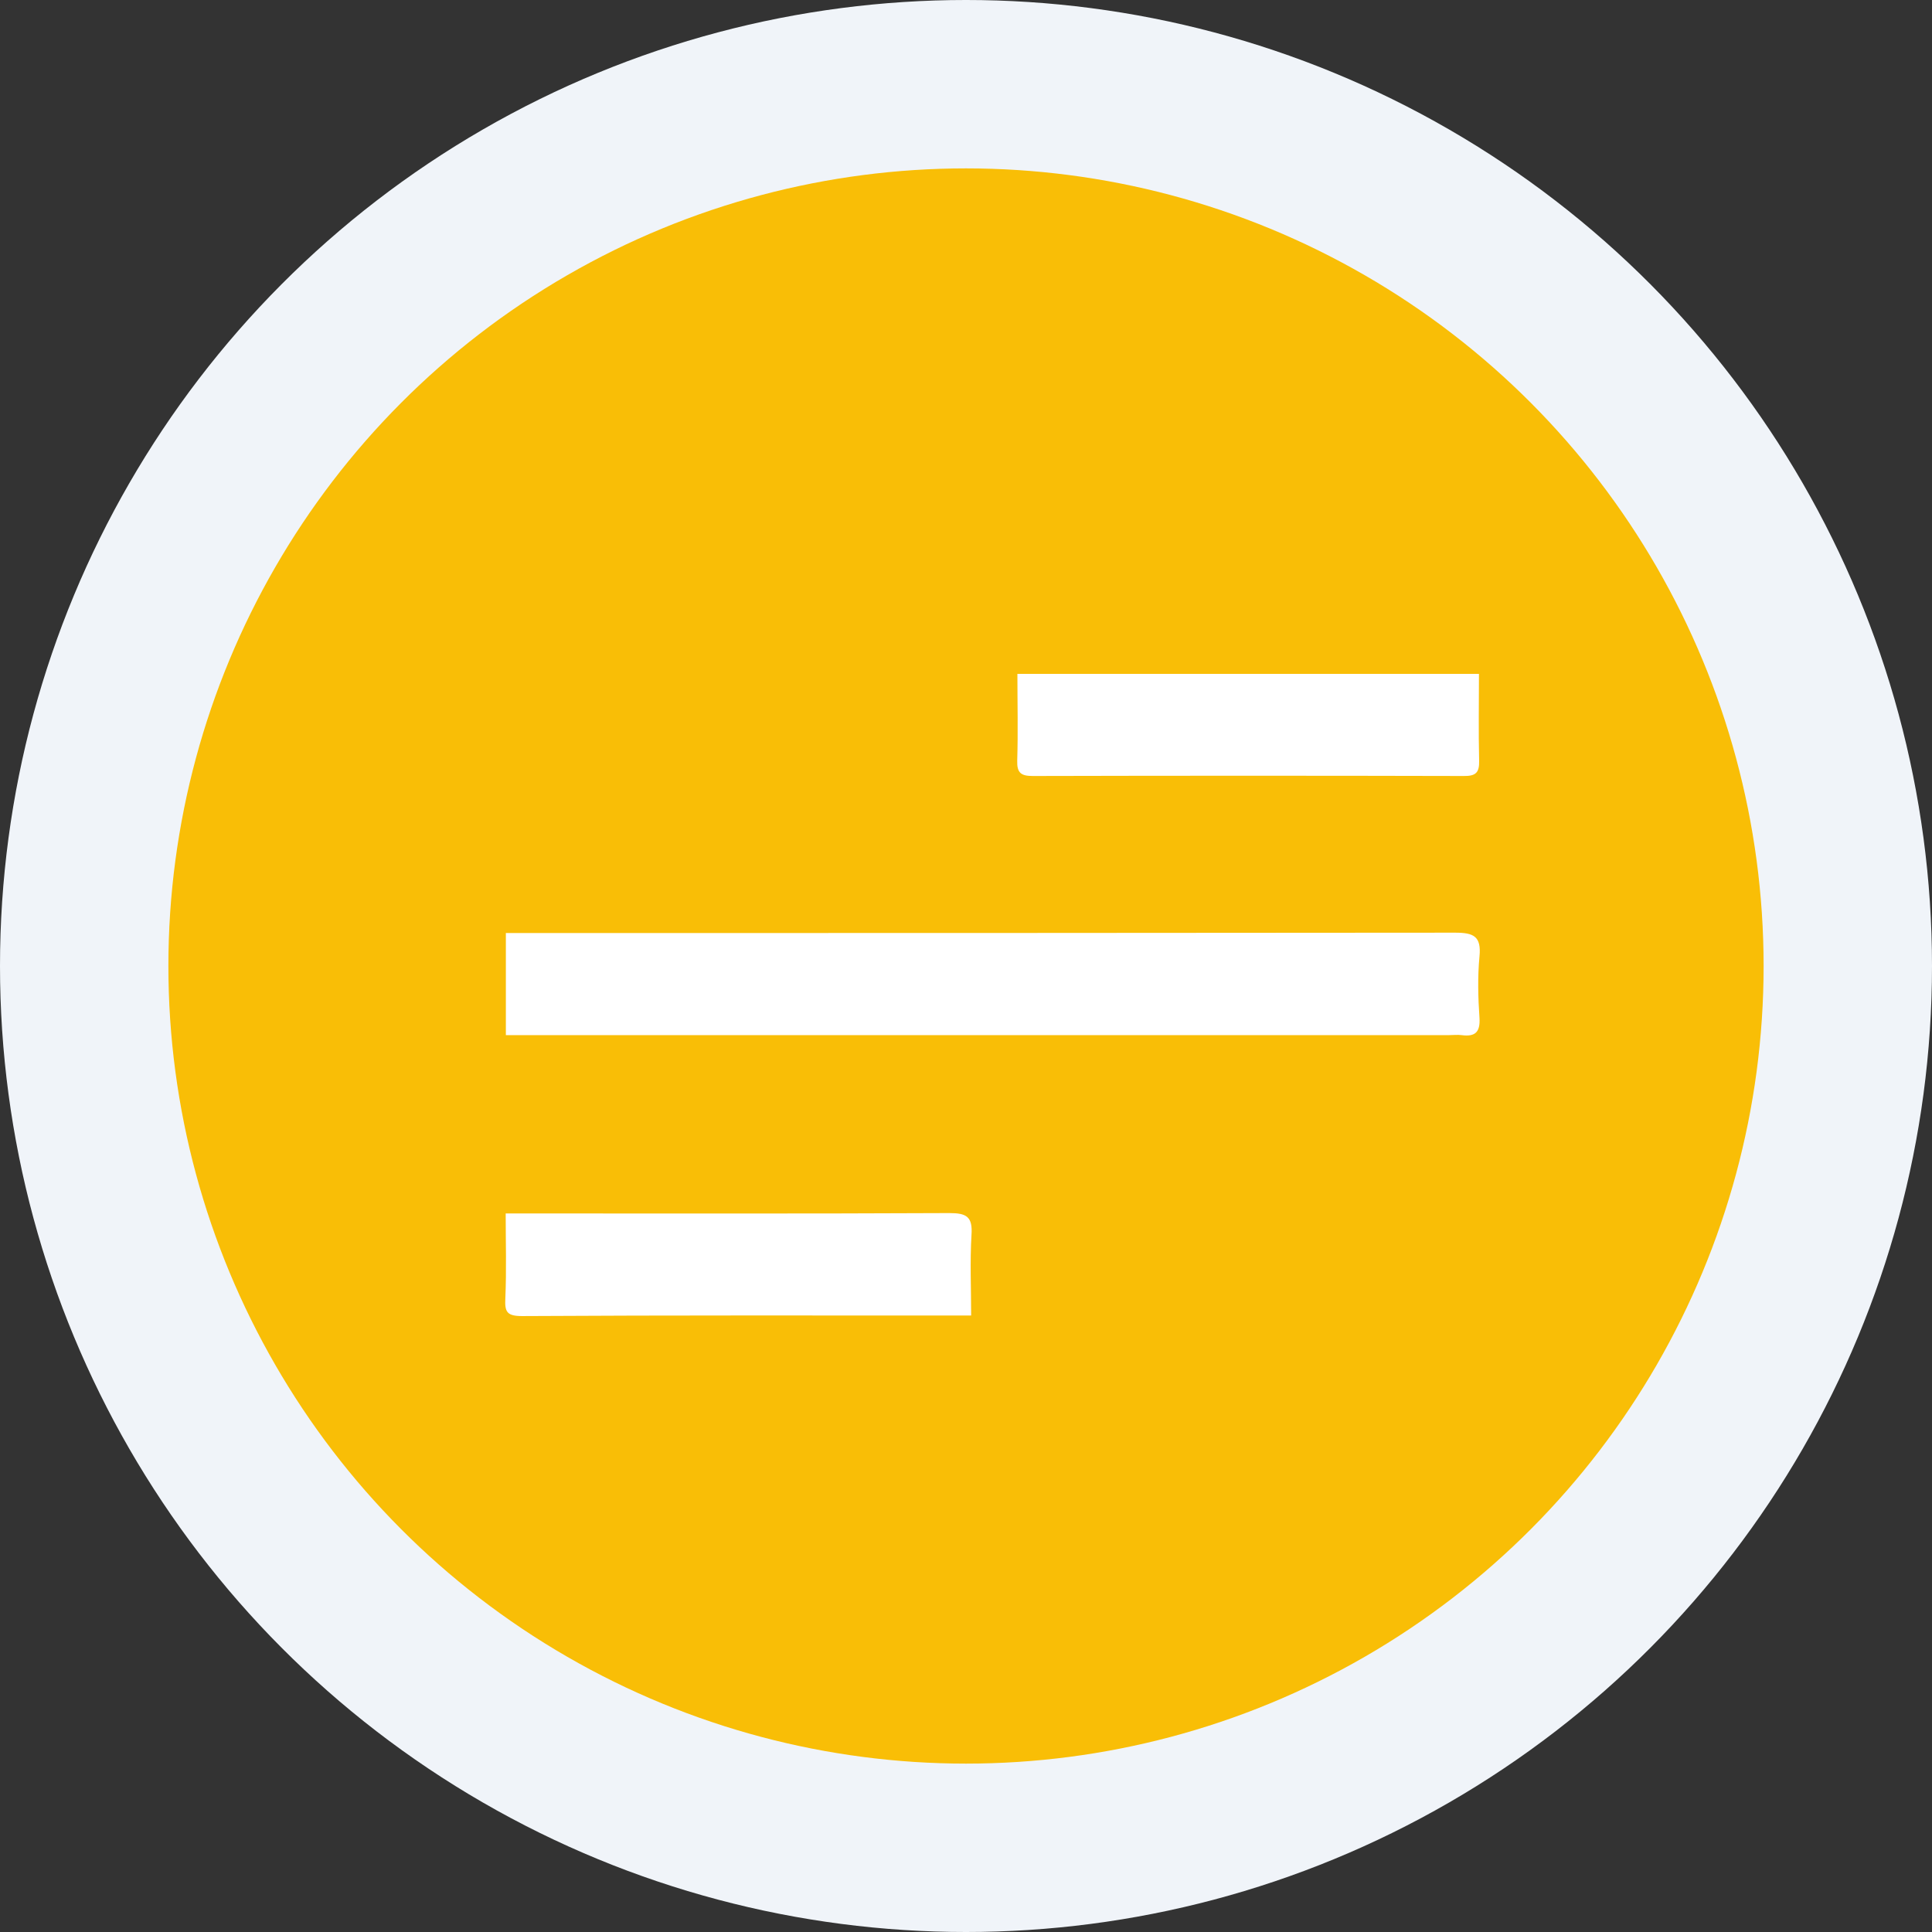
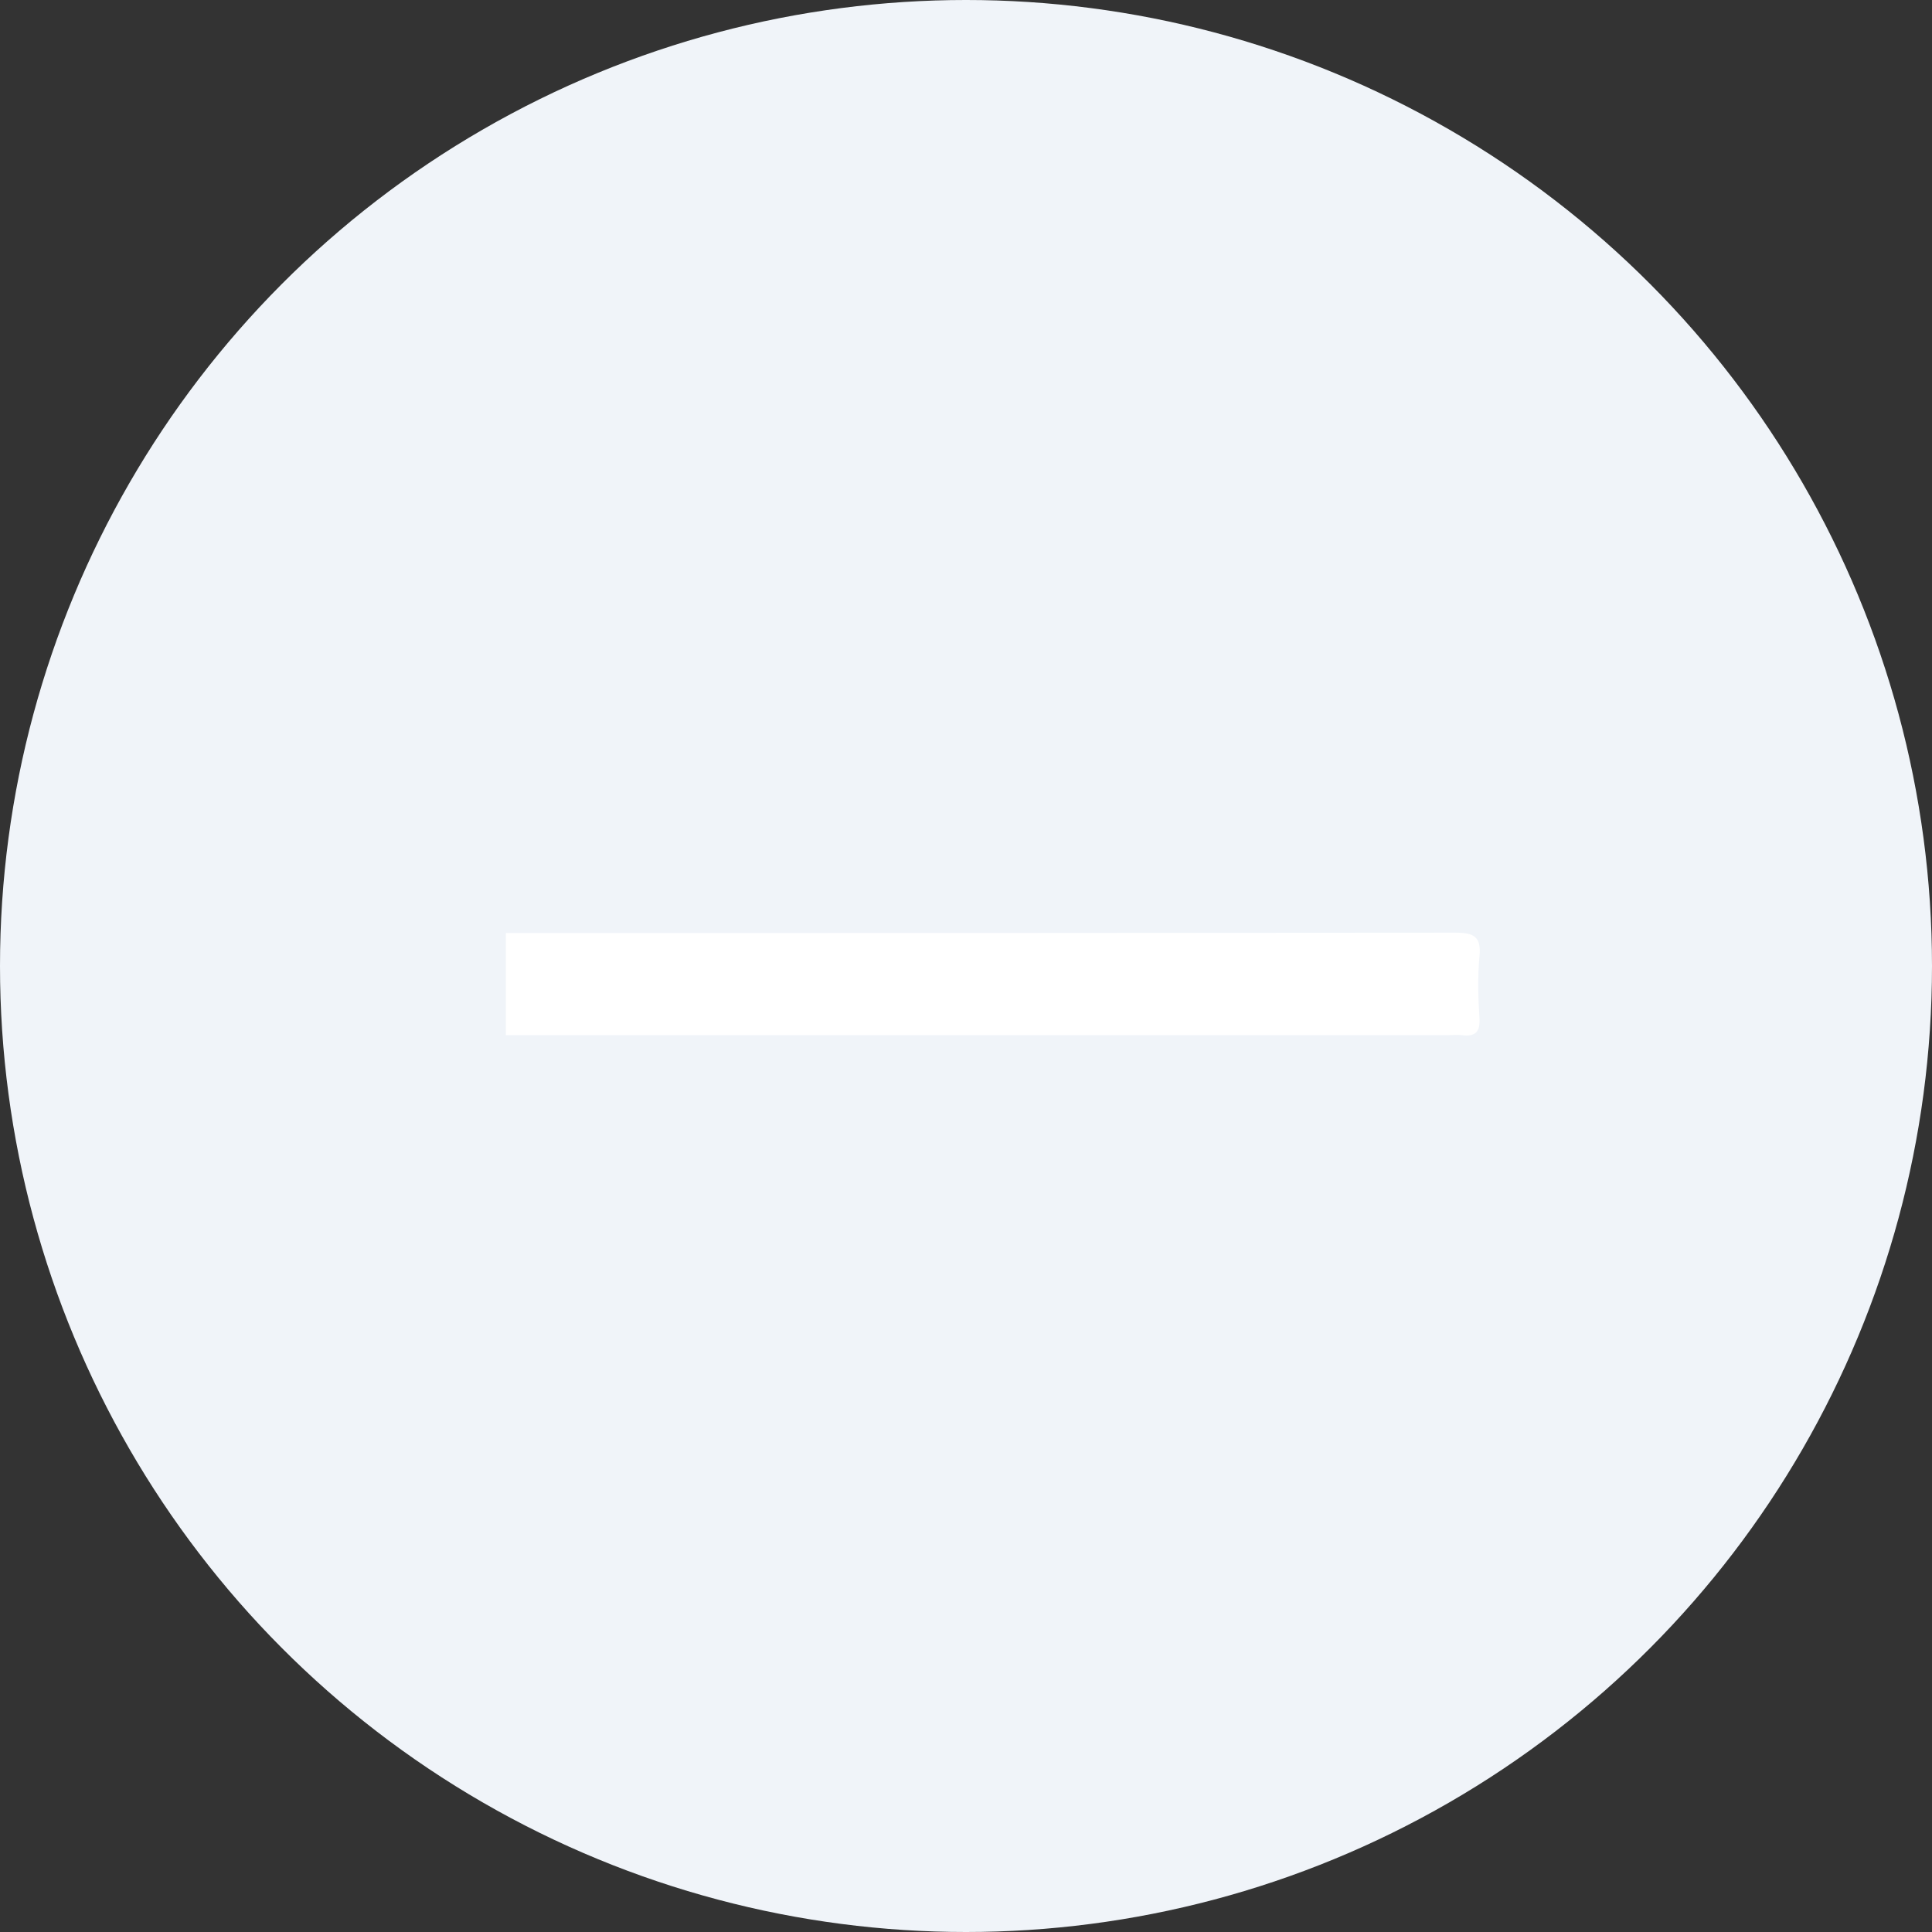
<svg xmlns="http://www.w3.org/2000/svg" id="Layer_2" data-name="Layer 2" viewBox="0 0 109 109">
  <rect x="0" y="0" width="109" height="109" fill="#333333" stroke="none" />
  <defs>
    <style>
      .cls-1 {
        fill: #f9be06;
      }

      .cls-1, .cls-2, .cls-3 {
        stroke-width: 0px;
      }

      .cls-2 {
        fill: #f0f4f9;
      }

      .cls-3 {
        fill: #fff;
      }
    </style>
  </defs>
  <g id="Capa_1" data-name="Capa 1">
    <g>
      <g>
        <circle class="cls-2" cx="54.5" cy="54.5" r="54.5" />
-         <circle class="cls-1" cx="54.5" cy="54.5" r="45" />
      </g>
      <g>
        <path class="cls-3" d="m28.53,52.64c17.85,0,35.71,0,53.56-.02,1.05,0,1.49.2,1.38,1.34-.11,1.15-.08,2.32,0,3.47.05.82-.26,1.07-1.01.97-.23-.03-.48,0-.72,0-17.73,0-35.47,0-53.2,0v-5.75Z" />
-         <path class="cls-3" d="m28.53,68.46c8.34,0,16.69.02,25.03-.02.97,0,1.32.2,1.25,1.23-.09,1.51-.02,3.03-.02,4.55-8.44,0-16.89-.02-25.33.03-.86,0-.99-.23-.95-1,.07-1.59.02-3.18.02-4.78Z" />
-         <path class="cls-3" d="m83.44,38.02c0,1.63-.03,3.27.01,4.9.02.69-.21.87-.88.86-8.1-.02-16.2-.02-24.3,0-.66,0-.9-.17-.88-.86.05-1.63.01-3.27.01-4.9h26.02Z" />
      </g>
    </g>
  </g>
</svg>